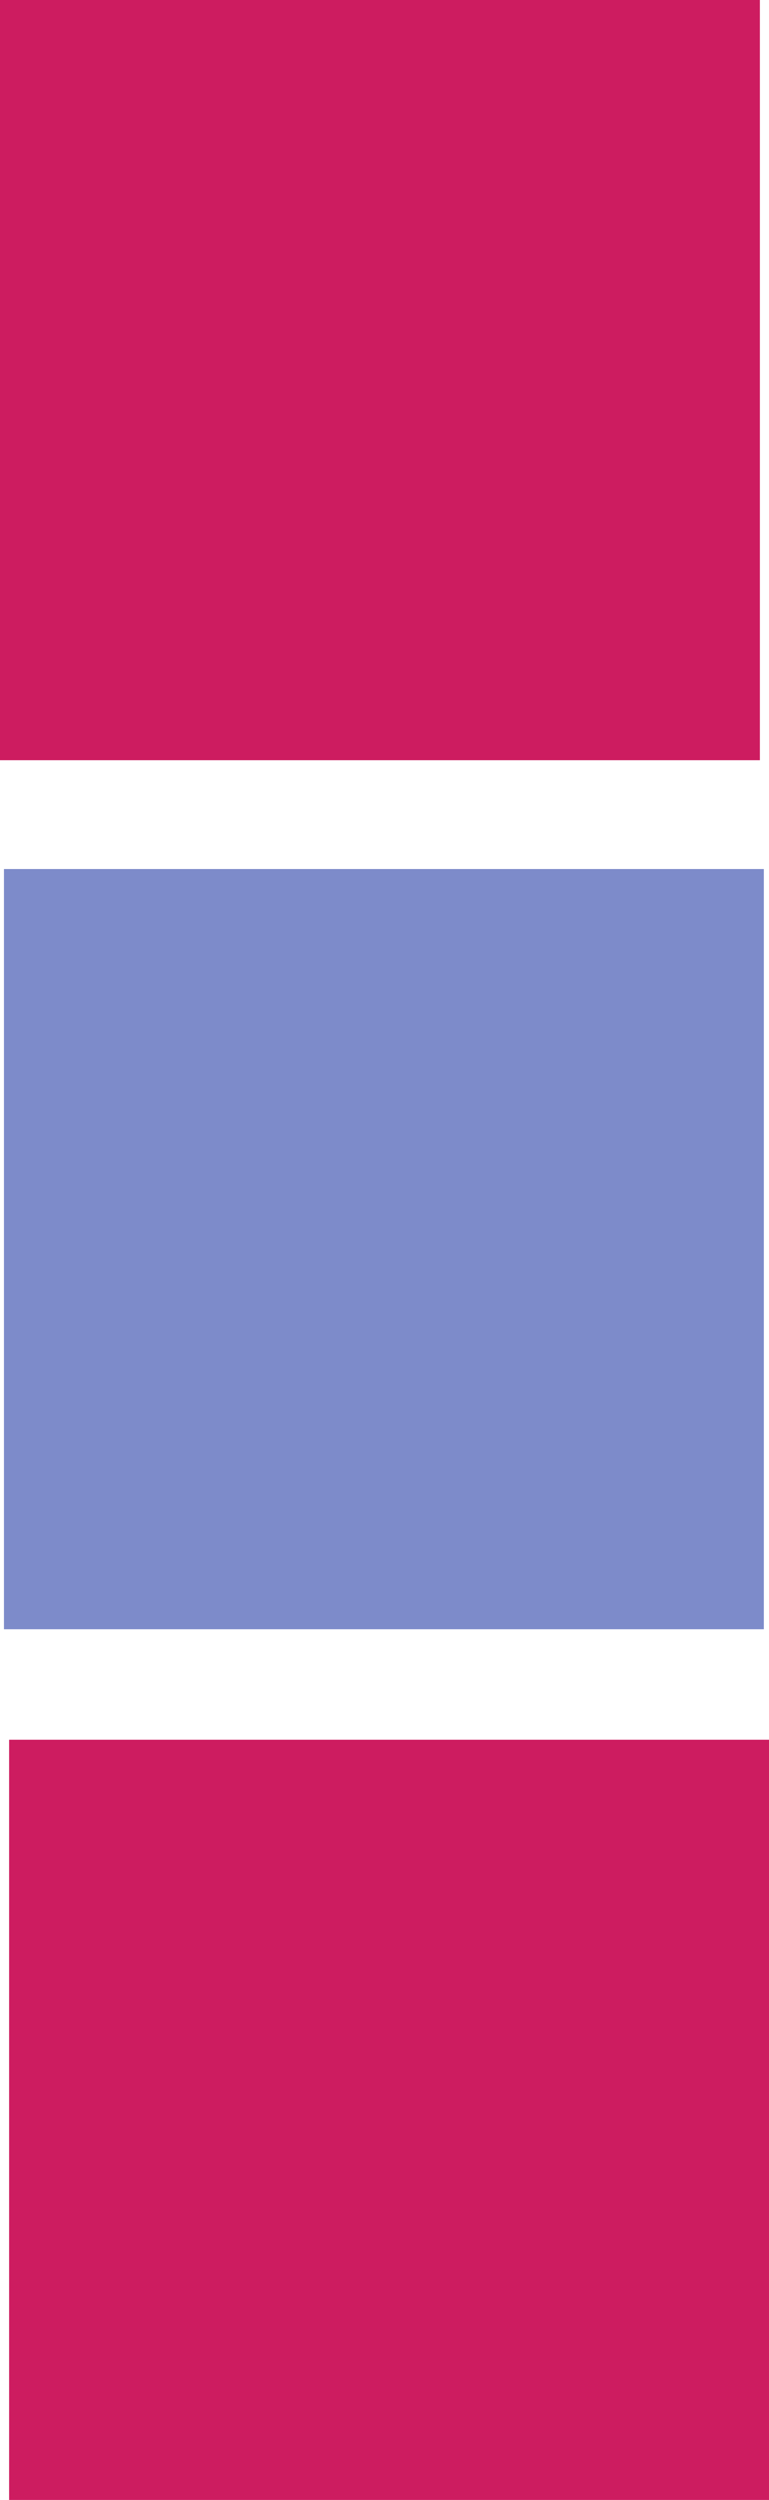
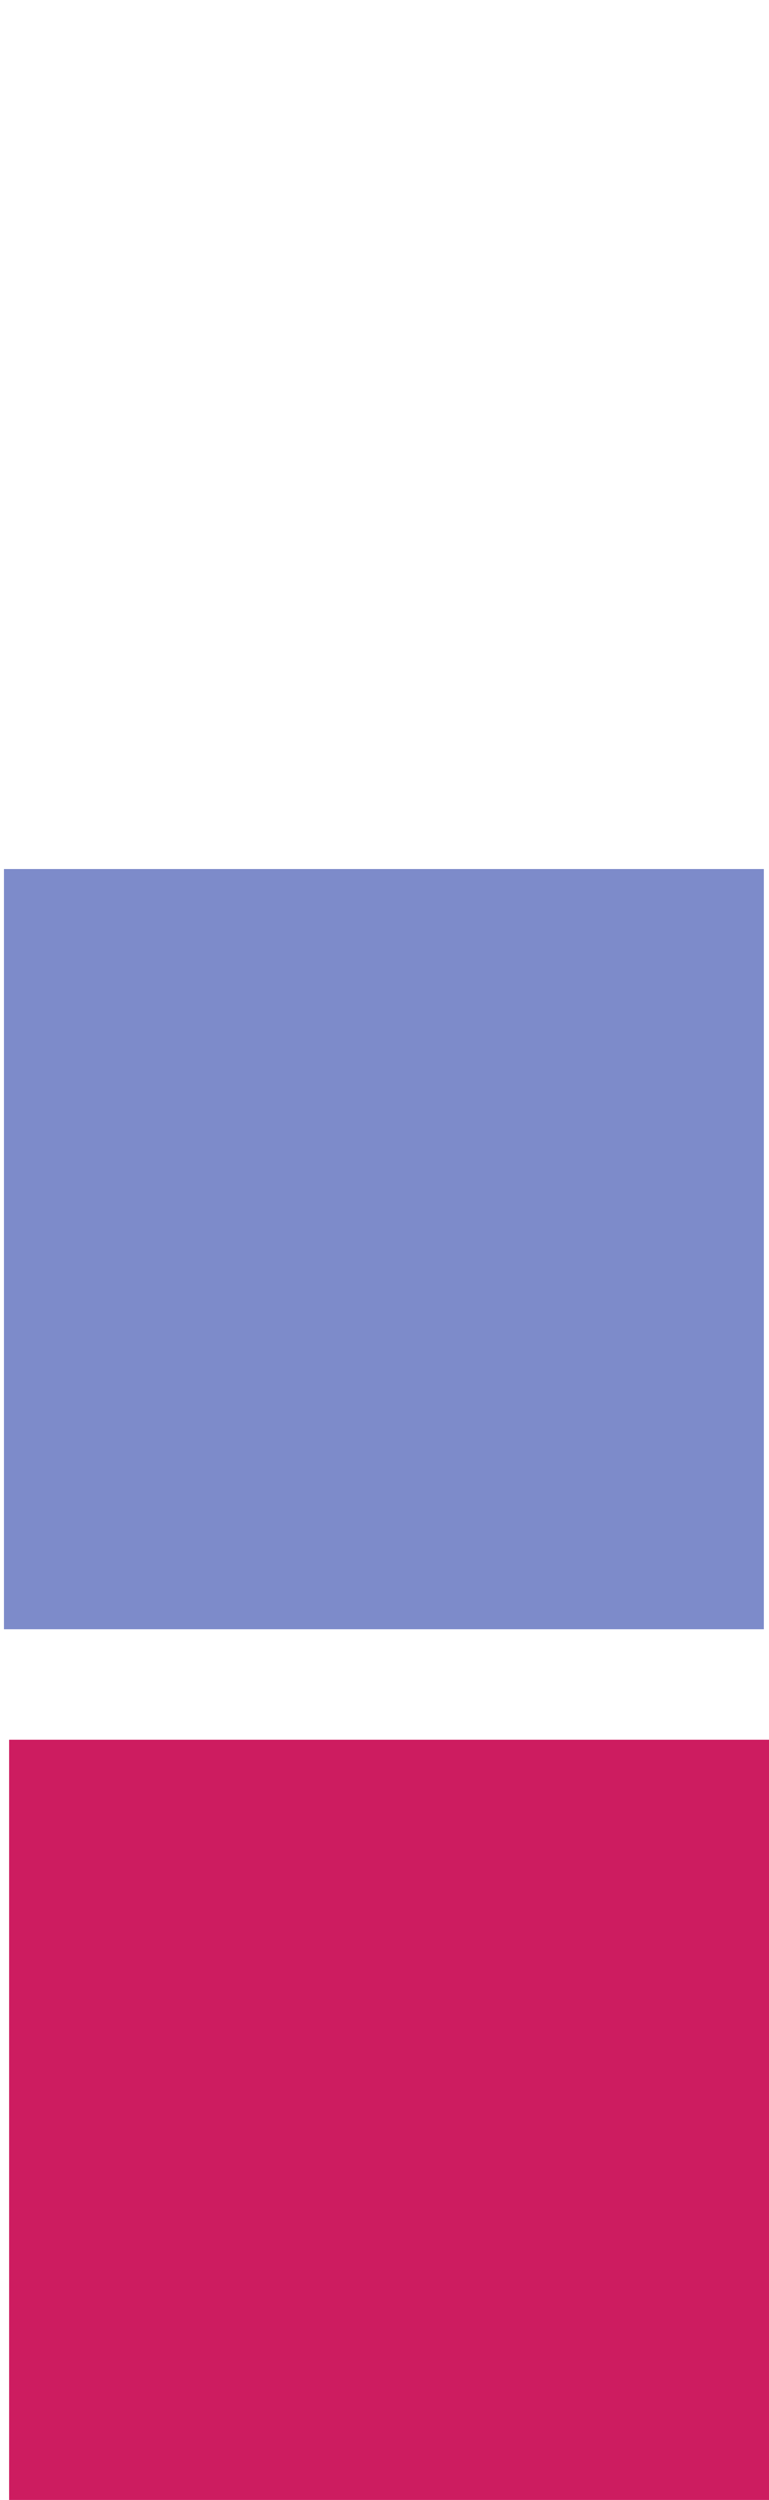
<svg xmlns="http://www.w3.org/2000/svg" xmlns:ns1="http://www.inkscape.org/namespaces/inkscape" xmlns:ns2="http://sodipodi.sourceforge.net/DTD/sodipodi-0.dtd" width="31.055mm" height="100.914mm" viewBox="0 0 31.055 100.914" version="1.1" id="svg5" xml:space="preserve" ns1:version="1.4 (86a8ad7, 2024-10-11)" ns2:docname="iconsoftdiix.svg">
  <ns2:namedview id="namedview7" pagecolor="#ffffff" bordercolor="#000000" borderopacity="0.25" ns1:showpageshadow="2" ns1:pageopacity="0.0" ns1:pagecheckerboard="0" ns1:deskcolor="#d1d1d1" ns1:document-units="mm" showgrid="false" ns1:zoom="0.22862611" ns1:cx="-907.59537" ns1:cy="168.39721" ns1:window-width="1366" ns1:window-height="705" ns1:window-x="-8" ns1:window-y="-8" ns1:window-maximized="1" ns1:current-layer="layer1" />
  <defs id="defs2" />
  <g ns1:label="Layer 1" ns1:groupmode="layer" id="layer1" transform="translate(10.837,-81.381)">
    <g id="g2" transform="translate(-65.734,5.047)">
-       <rect style="fill:#cd1c60;fill-opacity:1;stroke:none;stroke-width:0;stroke-dasharray:none" id="rect1" width="30.687" height="30.687" x="54.897" y="76.334" />
      <rect style="fill:#cd1c60;fill-opacity:1;stroke:none;stroke-width:0;stroke-dasharray:none" id="rect1-9" width="30.687" height="30.687" x="55.265" y="146.561" />
      <rect style="fill:#7d8bca;fill-opacity:1;stroke:none;stroke-width:0;stroke-dasharray:none" id="rect1-0" width="30.687" height="30.687" x="55.057" y="111.414" />
    </g>
  </g>
</svg>